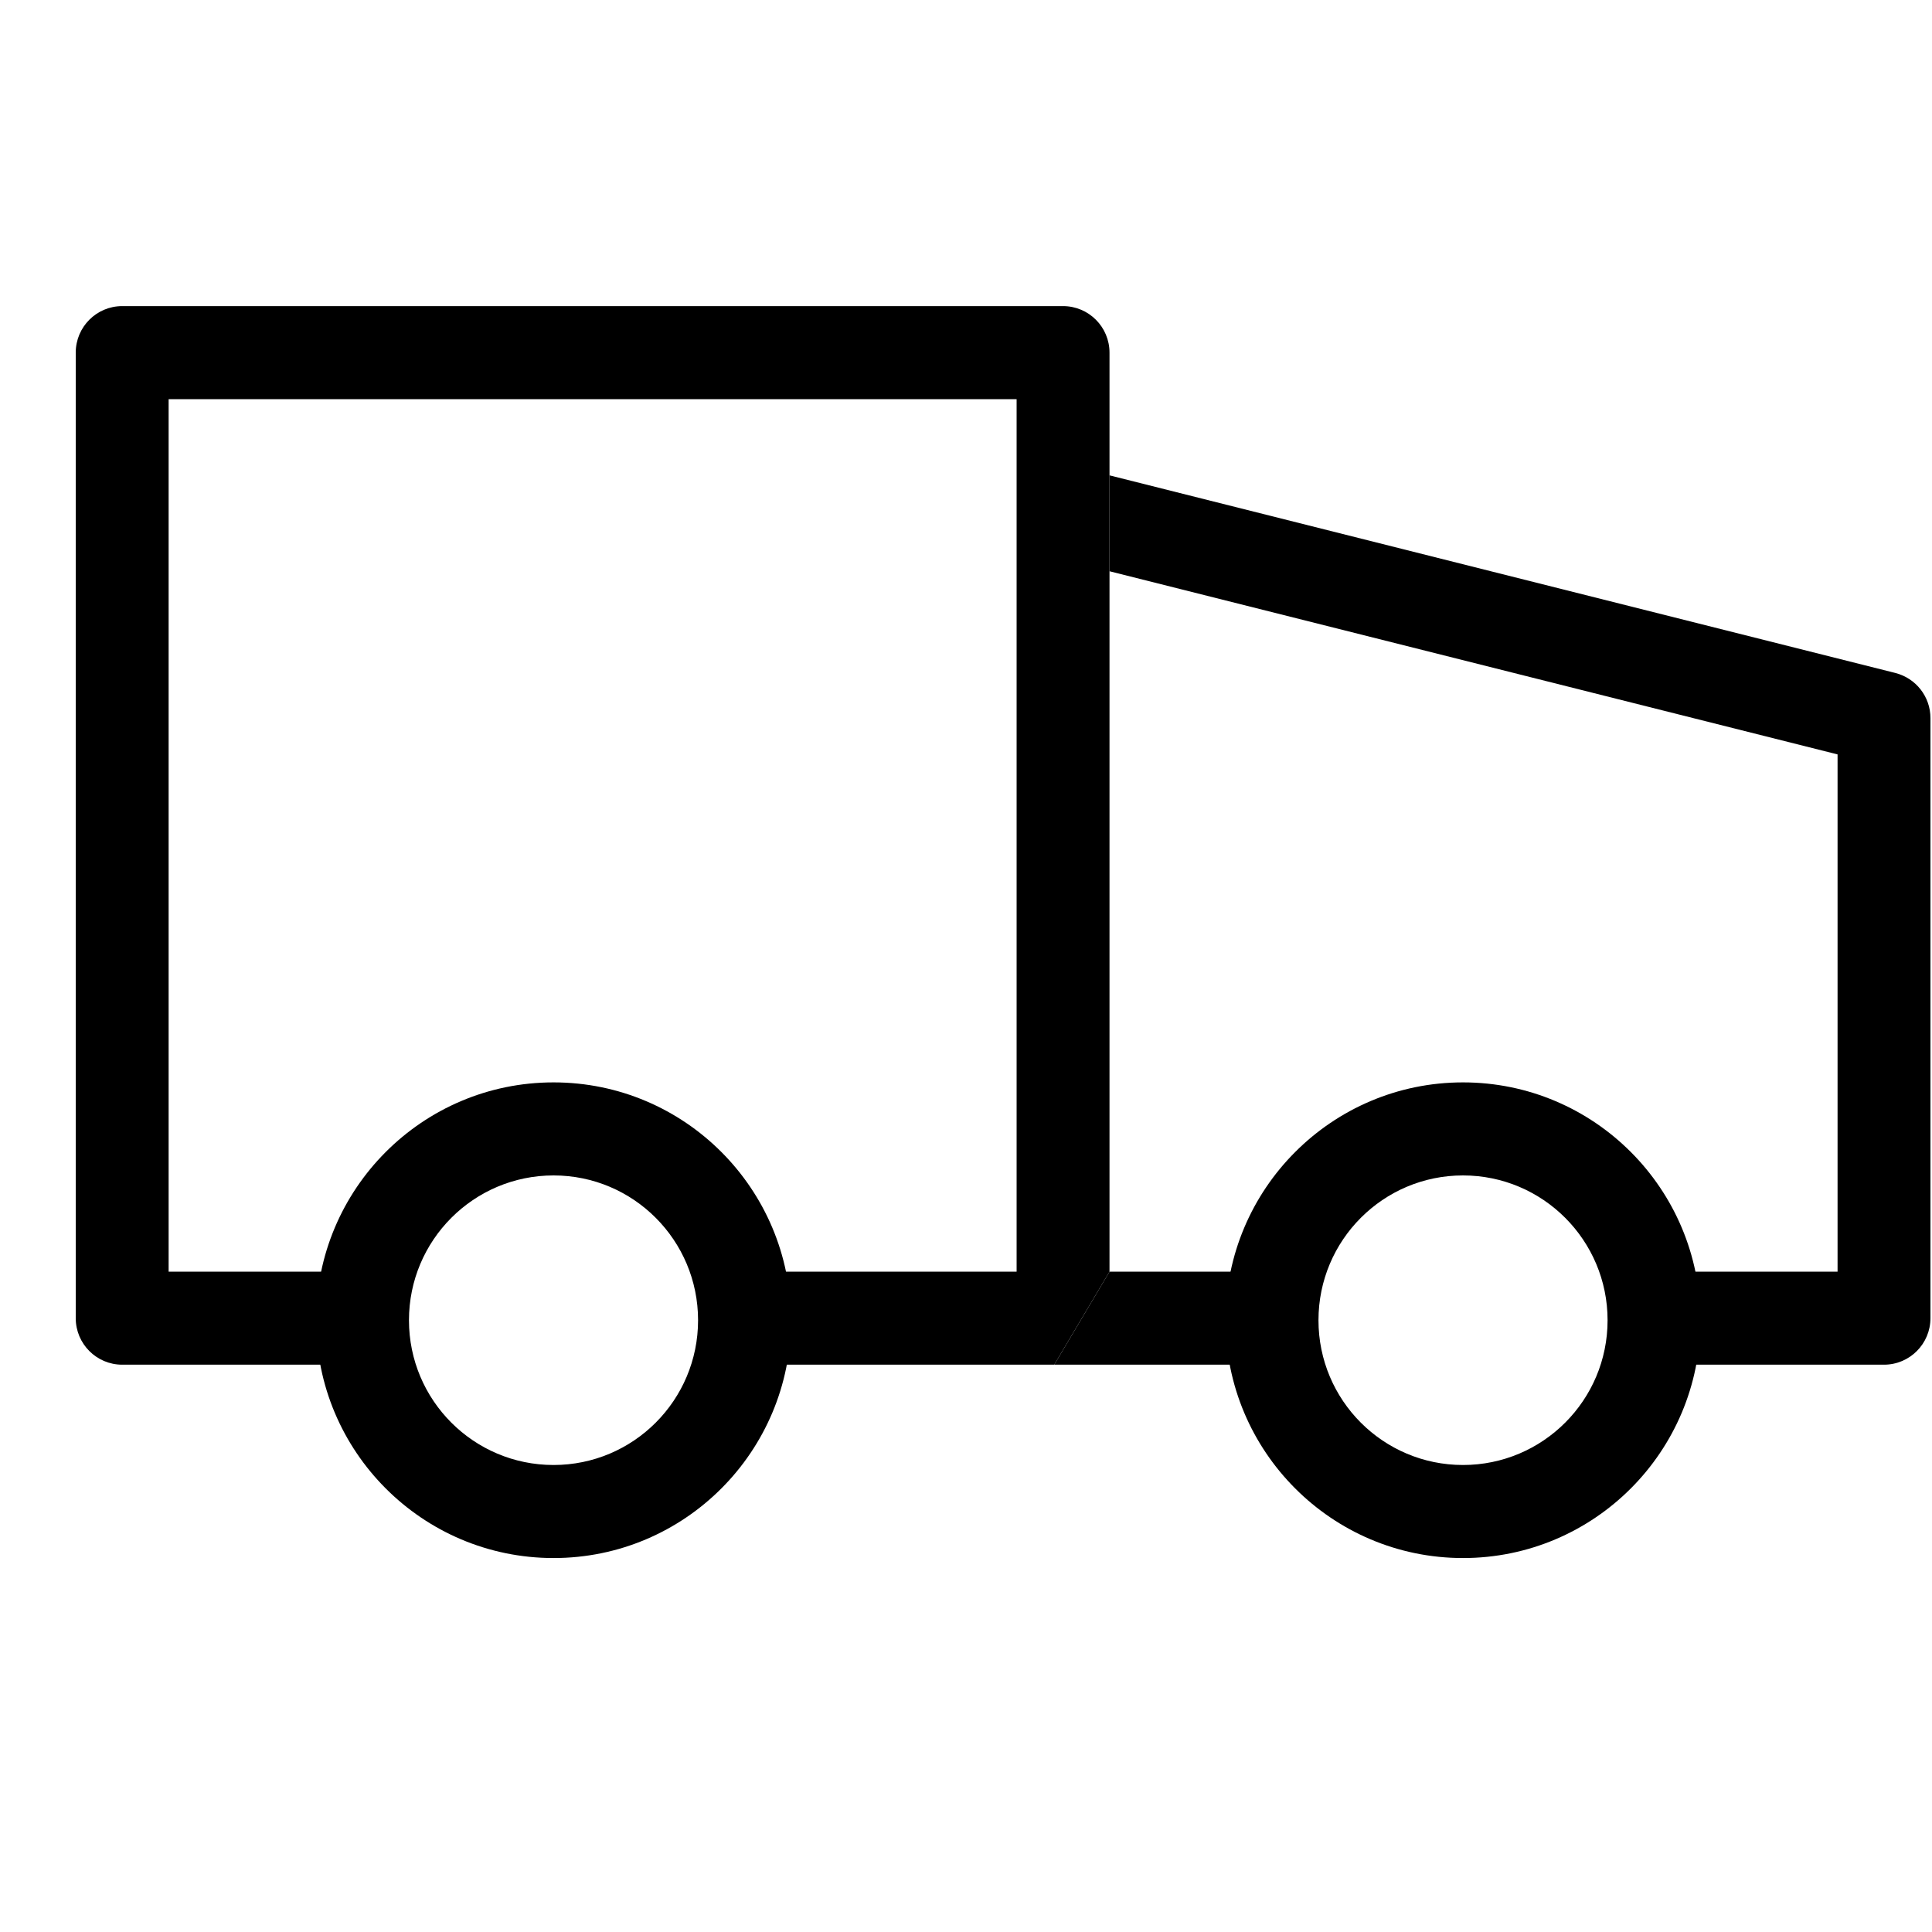
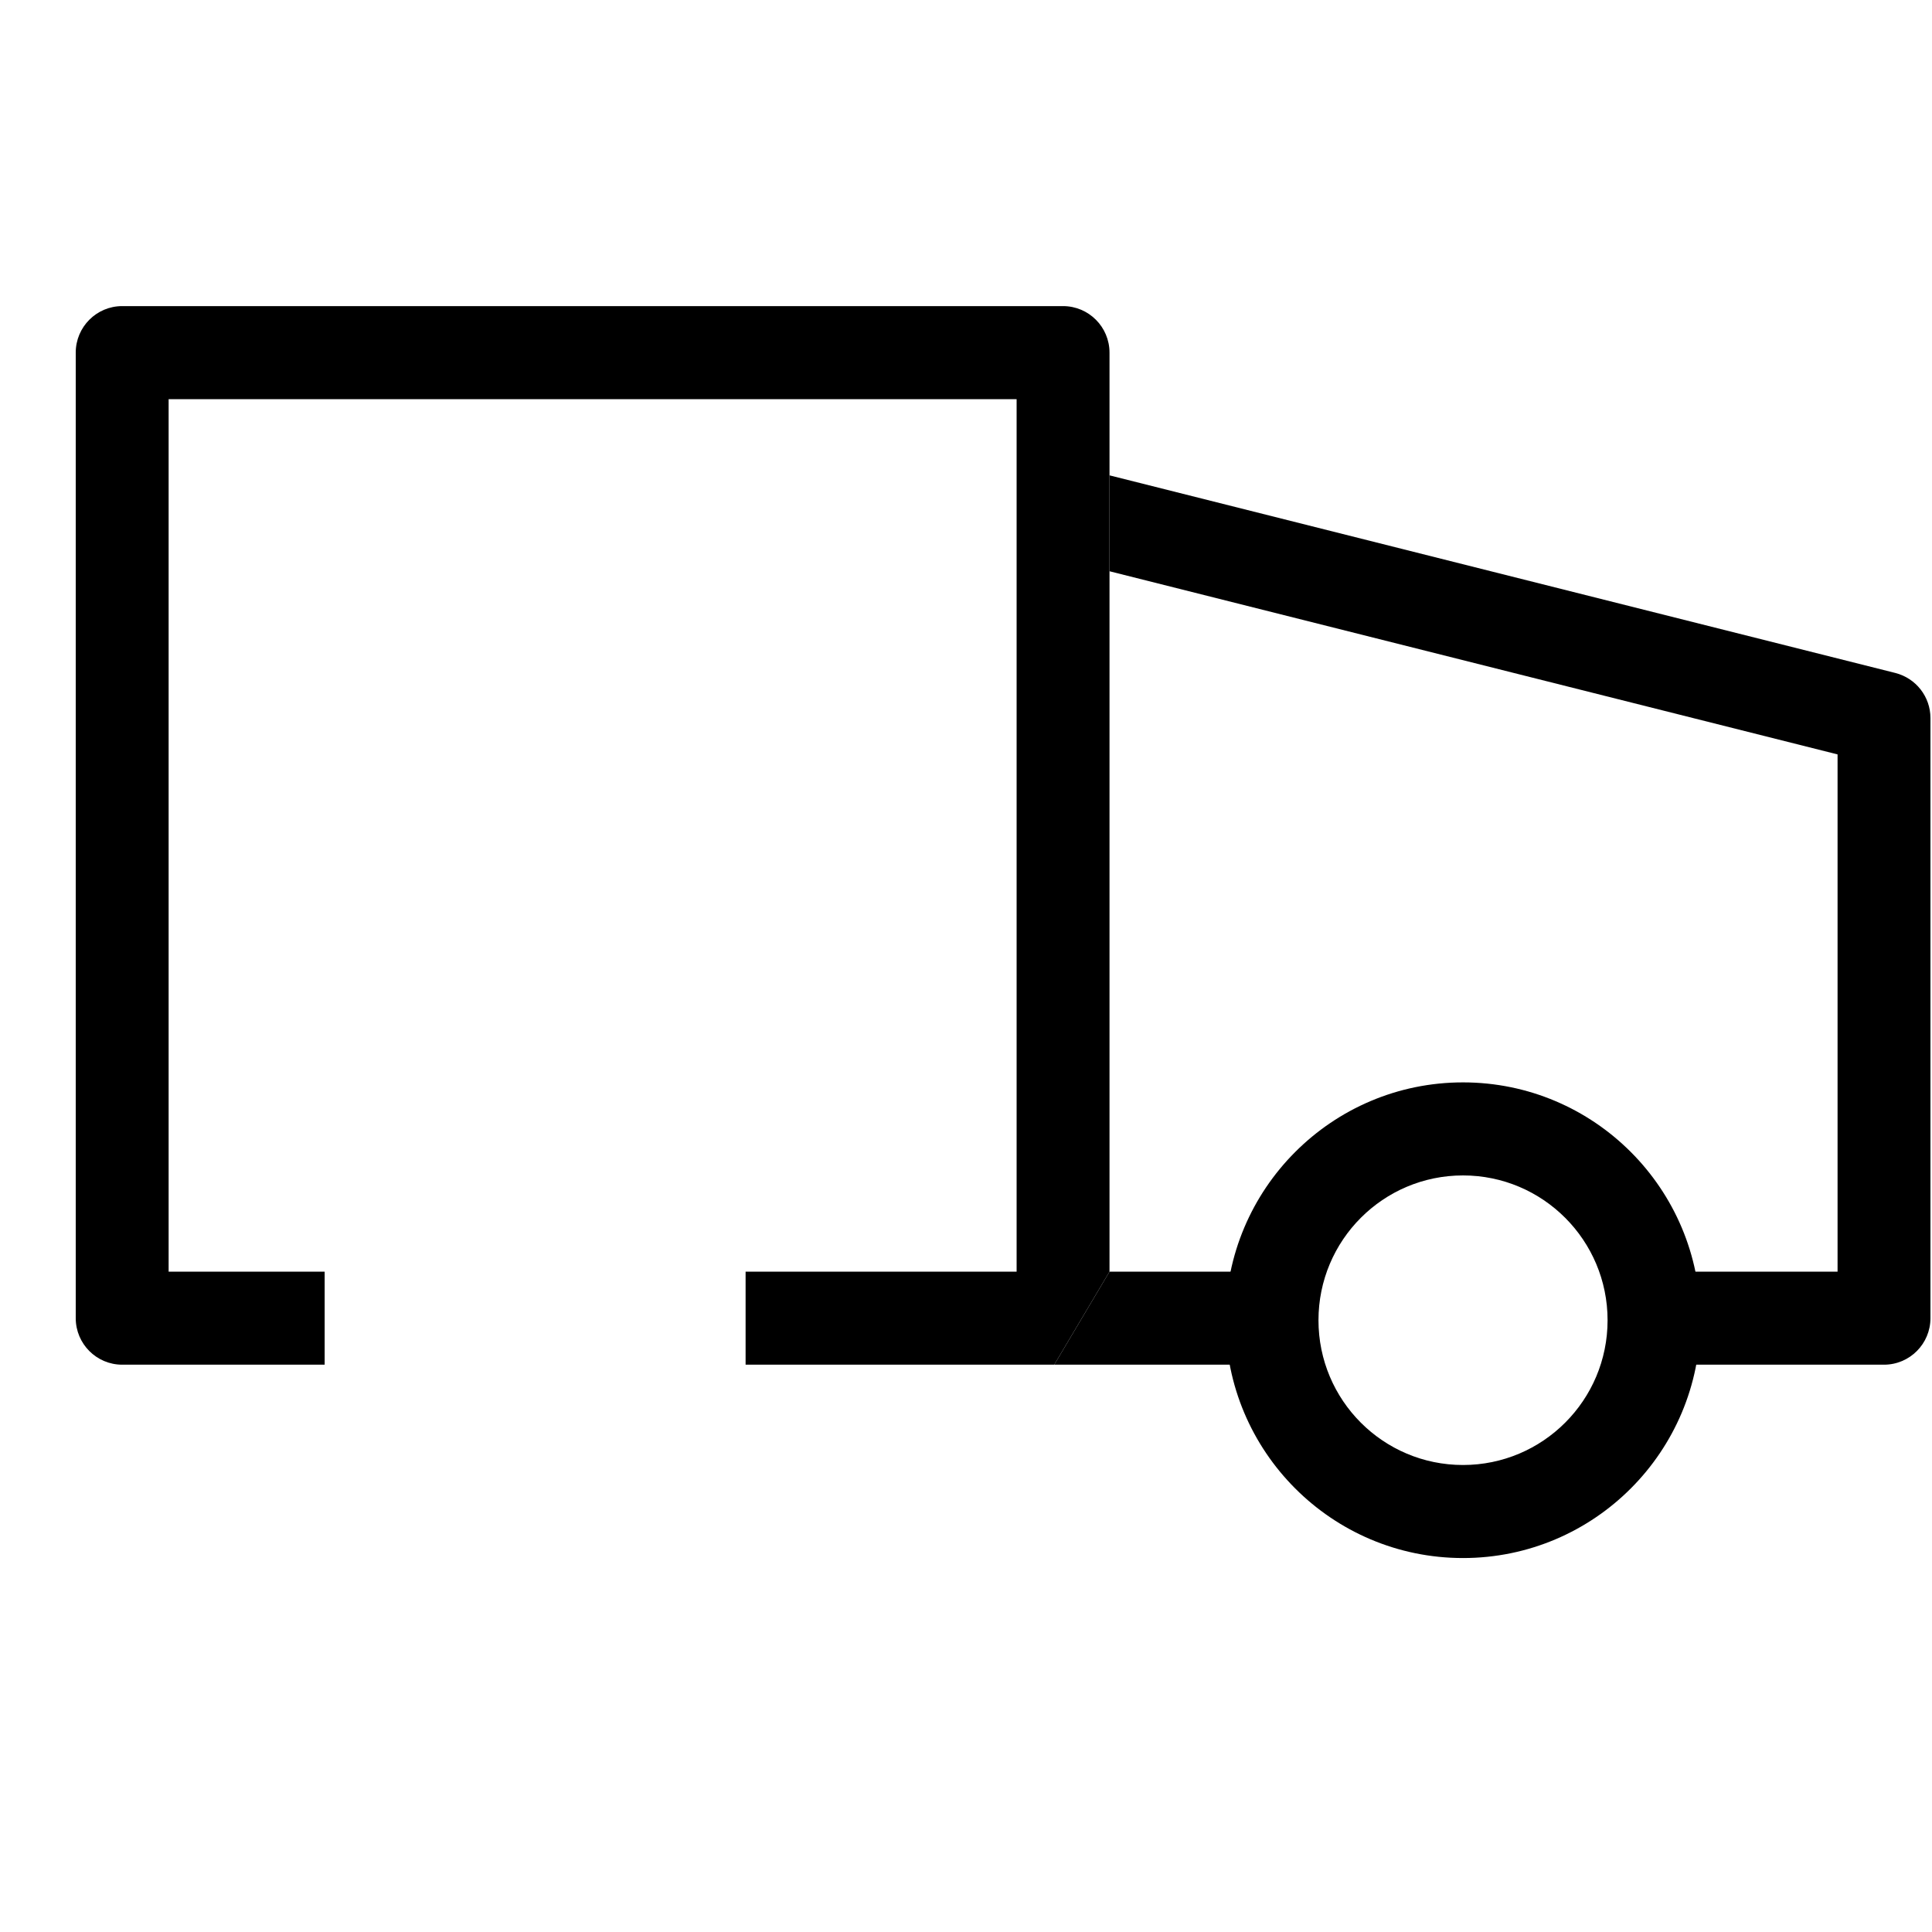
<svg xmlns="http://www.w3.org/2000/svg" width="25" height="25" viewBox="0 0 25 25" fill="none">
-   <path d="M0.98 4.563C0.98 4.231 1.249 3.961 1.581 3.961H13.756C14.088 3.961 14.357 4.231 14.357 4.563V6.151V6.821V7.392V16.455C14.111 16.869 14.038 16.993 13.642 17.659L9.648 17.659V16.455H13.155V5.165H2.182V16.455H4.201V17.659H1.581C1.249 17.659 0.98 17.389 0.98 17.057V4.563Z" fill="black" />
+   <path d="M0.98 4.563C0.98 4.231 1.249 3.961 1.581 3.961H13.756C14.088 3.961 14.357 4.231 14.357 4.563V6.151V7.392V16.455C14.111 16.869 14.038 16.993 13.642 17.659L9.648 17.659V16.455H13.155V5.165H2.182V16.455H4.201V17.659H1.581C1.249 17.659 0.98 17.389 0.98 17.057V4.563Z" fill="black" />
  <path d="M23.778 9.762L14.357 7.392V6.151L24.525 8.708C24.793 8.776 24.98 9.016 24.98 9.292V17.057C24.98 17.389 24.711 17.659 24.379 17.659H21.748V16.455H23.778V9.762ZM14.357 16.455L16.993 16.455L16.993 17.659L13.642 17.659L14.357 16.455Z" fill="black" />
-   <path d="M10.235 17.084C10.235 18.783 8.86 20.161 7.163 20.161C5.466 20.161 4.091 18.783 4.091 17.084C4.091 15.384 5.466 14.006 7.163 14.006C8.86 14.006 10.235 15.384 10.235 17.084ZM7.163 18.957C8.196 18.957 9.033 18.119 9.033 17.084C9.033 16.049 8.196 15.21 7.163 15.21C6.13 15.21 5.292 16.049 5.292 17.084C5.292 18.119 6.13 18.957 7.163 18.957Z" fill="black" />
  <path d="M22.003 17.084C22.003 18.783 20.628 20.161 18.931 20.161C17.235 20.161 15.859 18.783 15.859 17.084C15.859 15.384 17.235 14.006 18.931 14.006C20.628 14.006 22.003 15.384 22.003 17.084ZM18.931 18.957C19.964 18.957 20.802 18.119 20.802 17.084C20.802 16.049 19.964 15.21 18.931 15.21C17.898 15.21 17.061 16.049 17.061 17.084C17.061 18.119 17.898 18.957 18.931 18.957Z" fill="black" />
</svg>